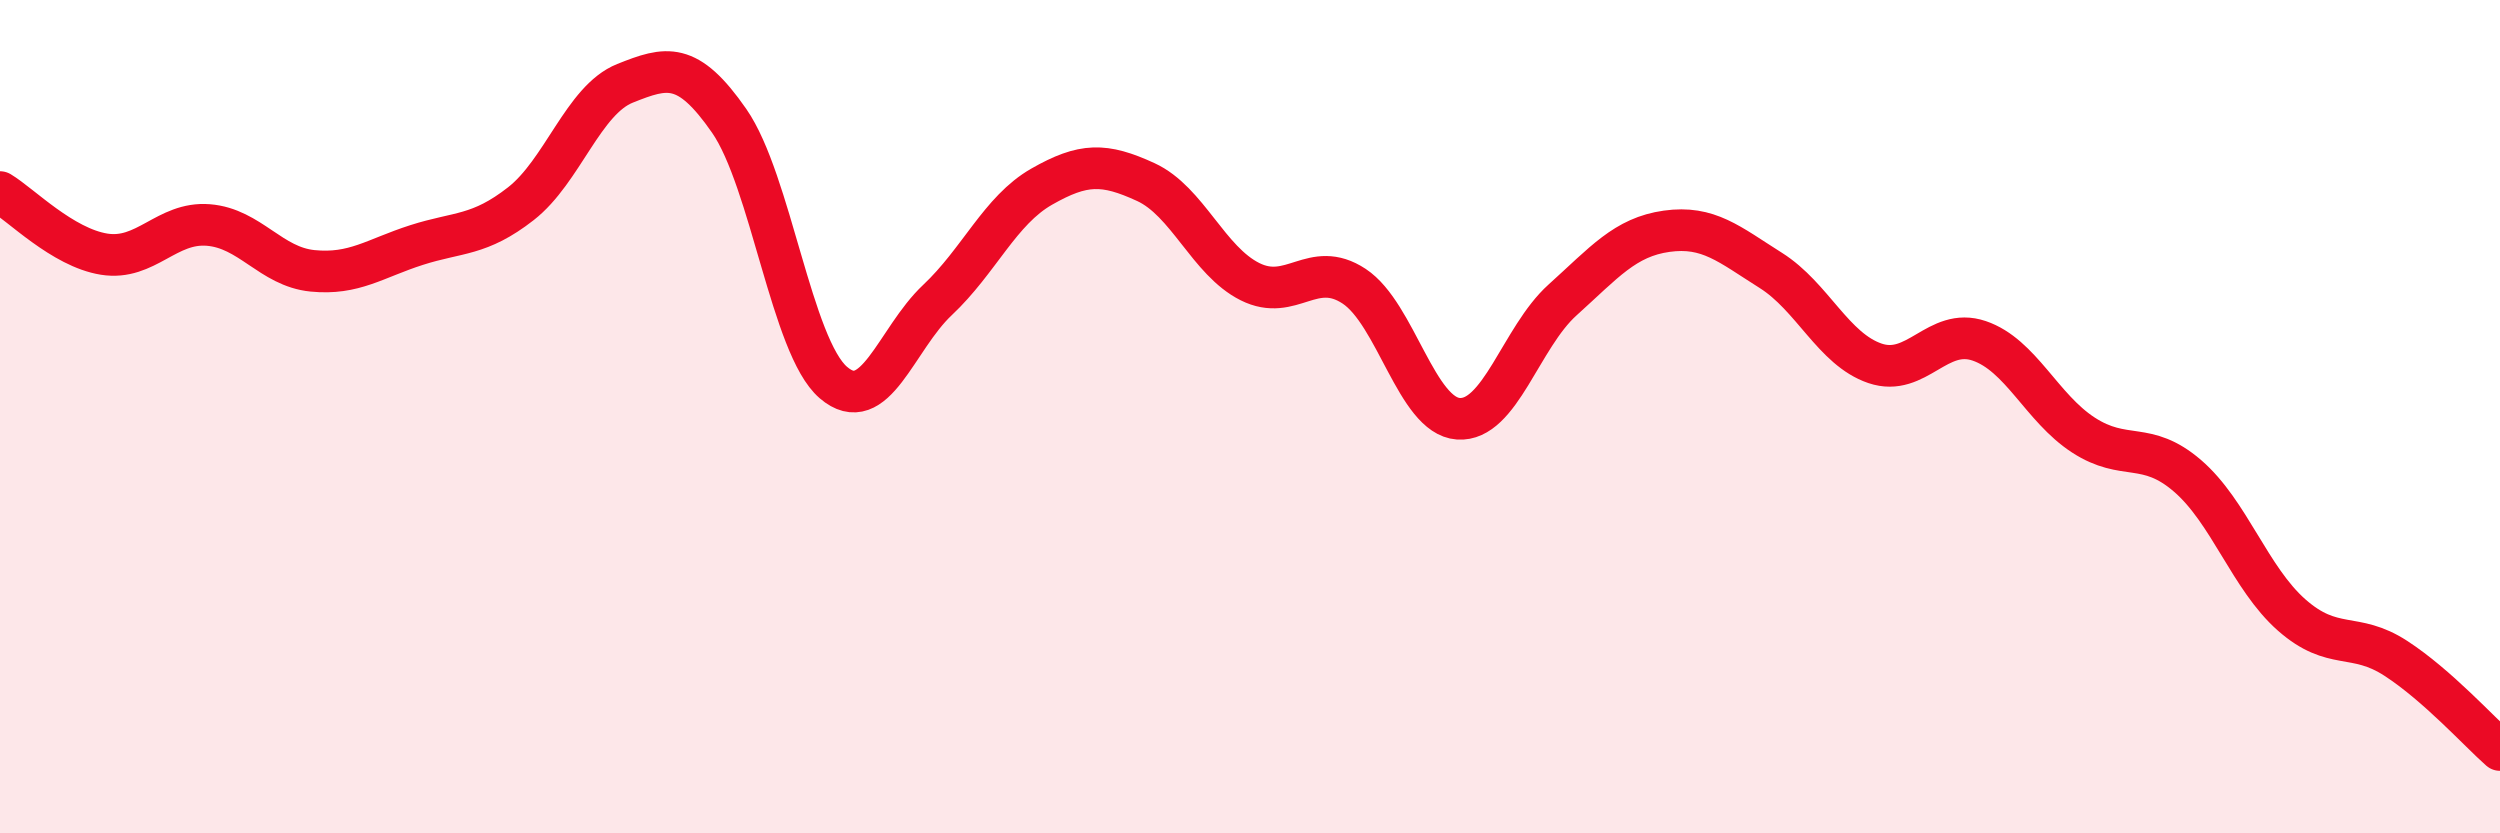
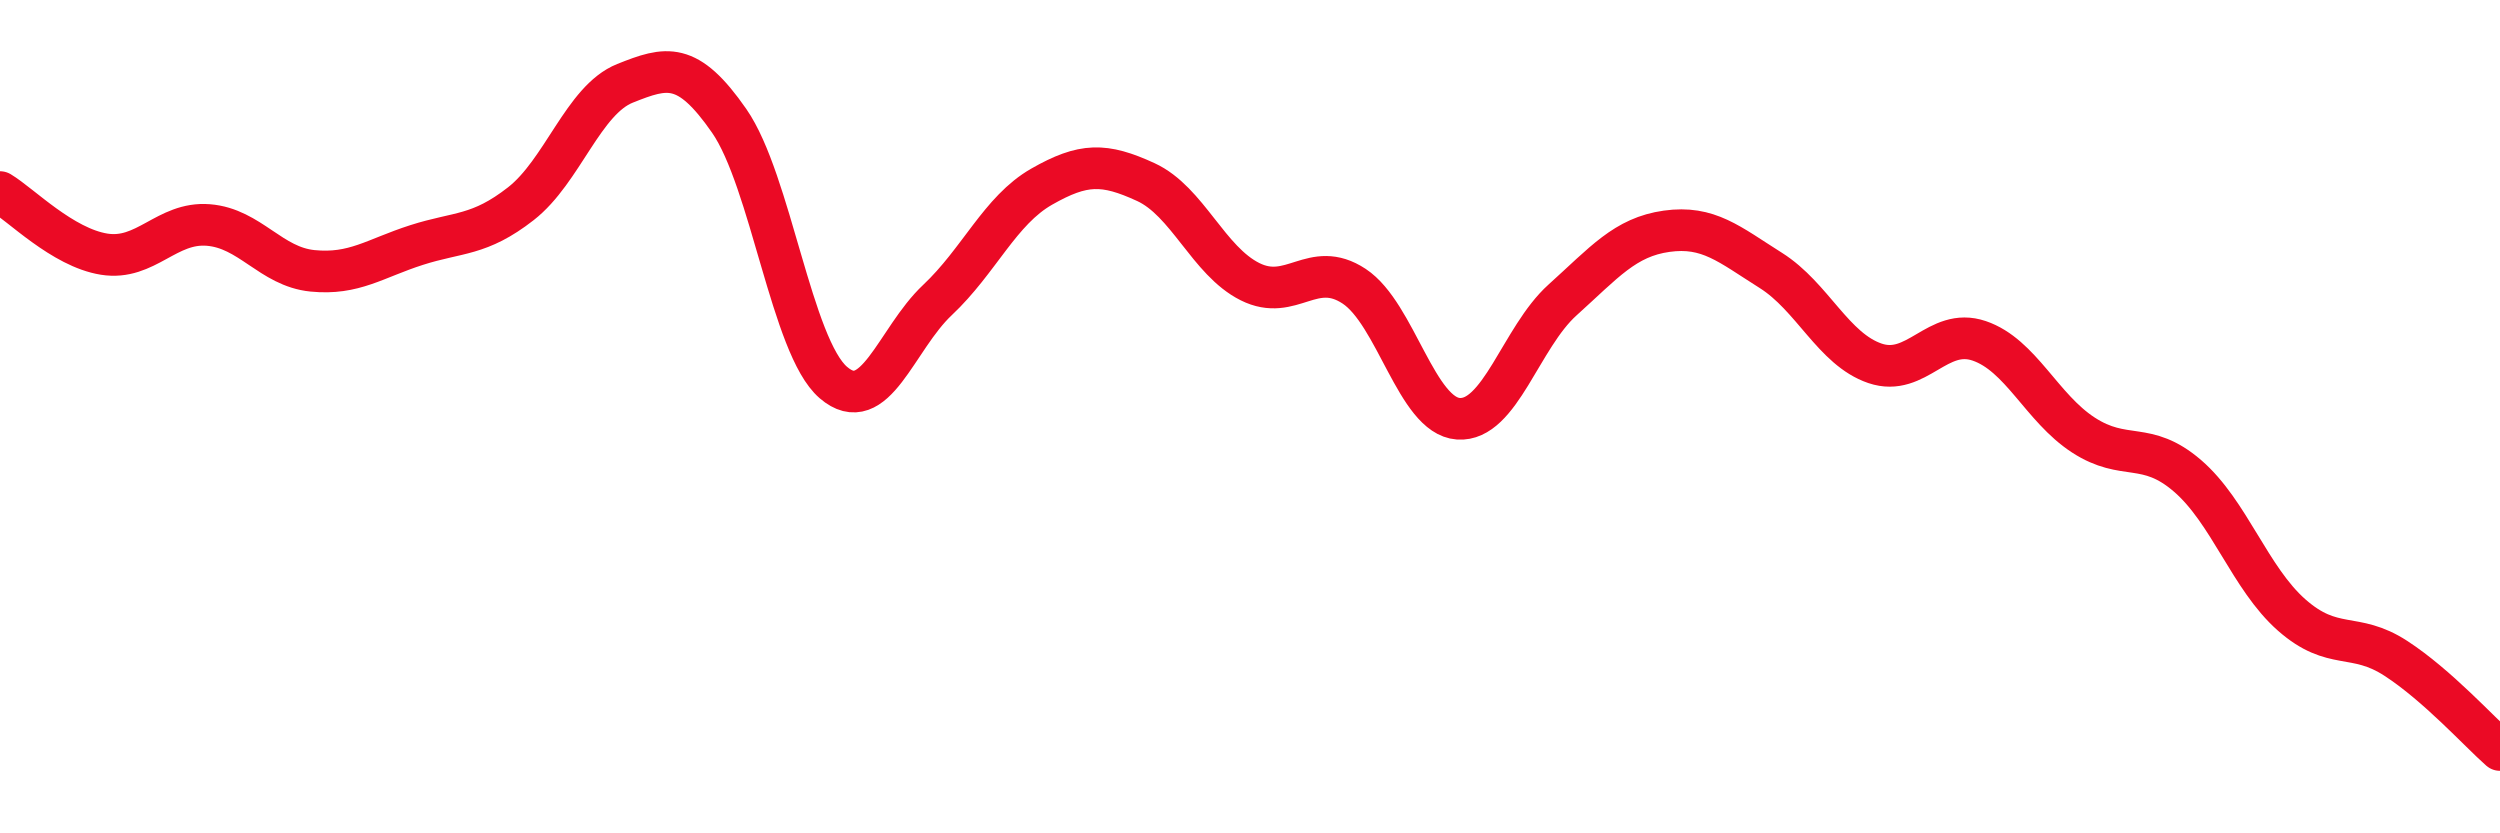
<svg xmlns="http://www.w3.org/2000/svg" width="60" height="20" viewBox="0 0 60 20">
-   <path d="M 0,4.61 C 0.5,4.91 1.5,5.94 2.5,6.1 C 3.5,6.26 4,5.32 5,5.4 C 6,5.48 6.5,6.4 7.5,6.5 C 8.5,6.6 9,6.2 10,5.88 C 11,5.56 11.5,5.67 12.5,4.89 C 13.5,4.11 14,2.4 15,2 C 16,1.6 16.5,1.46 17.5,2.9 C 18.5,4.34 19,8.32 20,9.18 C 21,10.04 21.5,8.14 22.5,7.2 C 23.5,6.26 24,5.05 25,4.48 C 26,3.91 26.5,3.91 27.5,4.37 C 28.5,4.83 29,6.26 30,6.76 C 31,7.26 31.5,6.21 32.5,6.87 C 33.5,7.53 34,9.98 35,10.05 C 36,10.12 36.5,8.1 37.5,7.2 C 38.5,6.3 39,5.69 40,5.55 C 41,5.41 41.5,5.86 42.5,6.49 C 43.5,7.12 44,8.38 45,8.72 C 46,9.06 46.5,7.84 47.5,8.18 C 48.5,8.52 49,9.79 50,10.44 C 51,11.09 51.5,10.56 52.5,11.42 C 53.5,12.28 54,13.88 55,14.76 C 56,15.64 56.5,15.15 57.5,15.8 C 58.5,16.45 59.5,17.56 60,18L60 20L0 20Z" fill="#EB0A25" opacity="0.1" stroke-linecap="round" stroke-linejoin="round" />
  <path d="M 0,4.61 C 0.5,4.91 1.5,5.94 2.5,6.1 C 3.5,6.26 4,5.32 5,5.4 C 6,5.48 6.5,6.4 7.5,6.5 C 8.5,6.6 9,6.2 10,5.88 C 11,5.56 11.5,5.67 12.5,4.89 C 13.5,4.11 14,2.4 15,2 C 16,1.6 16.5,1.46 17.5,2.9 C 18.5,4.34 19,8.32 20,9.18 C 21,10.04 21.5,8.14 22.5,7.2 C 23.5,6.26 24,5.05 25,4.48 C 26,3.91 26.5,3.91 27.5,4.37 C 28.5,4.83 29,6.26 30,6.76 C 31,7.26 31.5,6.21 32.5,6.87 C 33.5,7.53 34,9.98 35,10.05 C 36,10.12 36.5,8.1 37.5,7.2 C 38.5,6.3 39,5.69 40,5.55 C 41,5.41 41.5,5.86 42.5,6.49 C 43.5,7.12 44,8.38 45,8.72 C 46,9.06 46.5,7.84 47.5,8.18 C 48.5,8.52 49,9.79 50,10.44 C 51,11.09 51.5,10.56 52.5,11.42 C 53.5,12.28 54,13.88 55,14.76 C 56,15.64 56.5,15.15 57.5,15.8 C 58.5,16.45 59.5,17.56 60,18" stroke="#EB0A25" stroke-width="1" fill="none" stroke-linecap="round" stroke-linejoin="round" />
</svg>